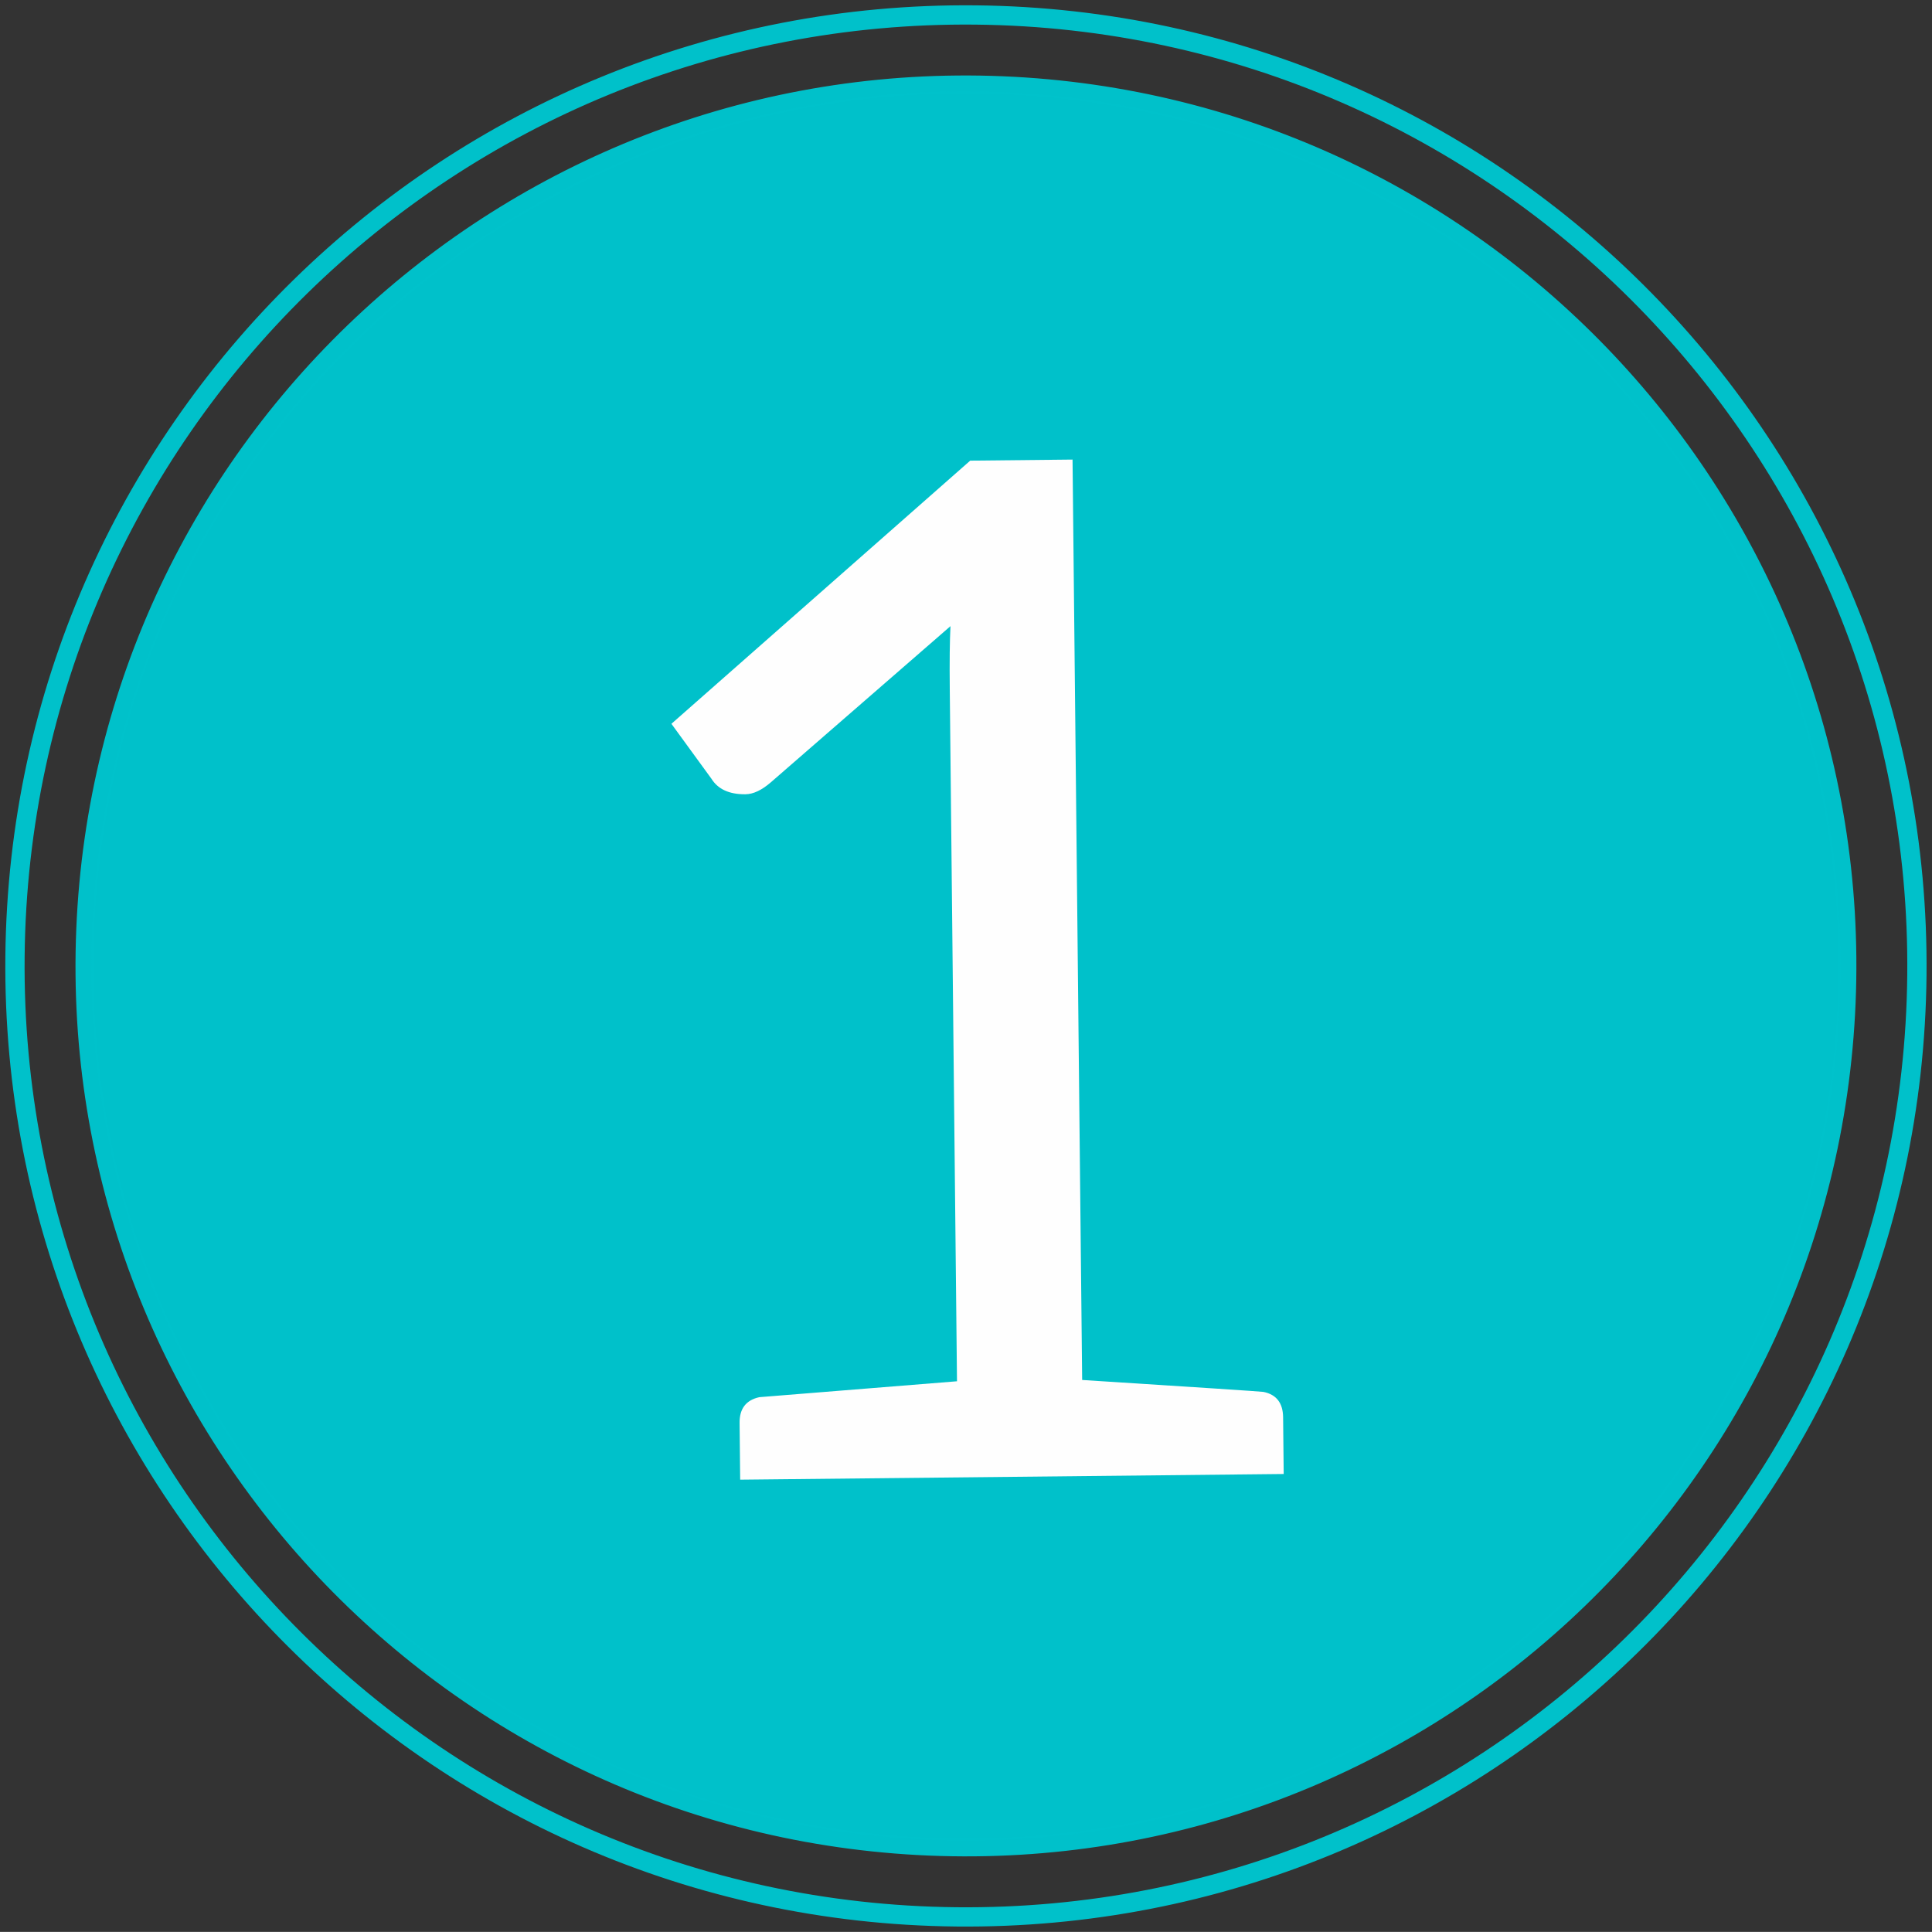
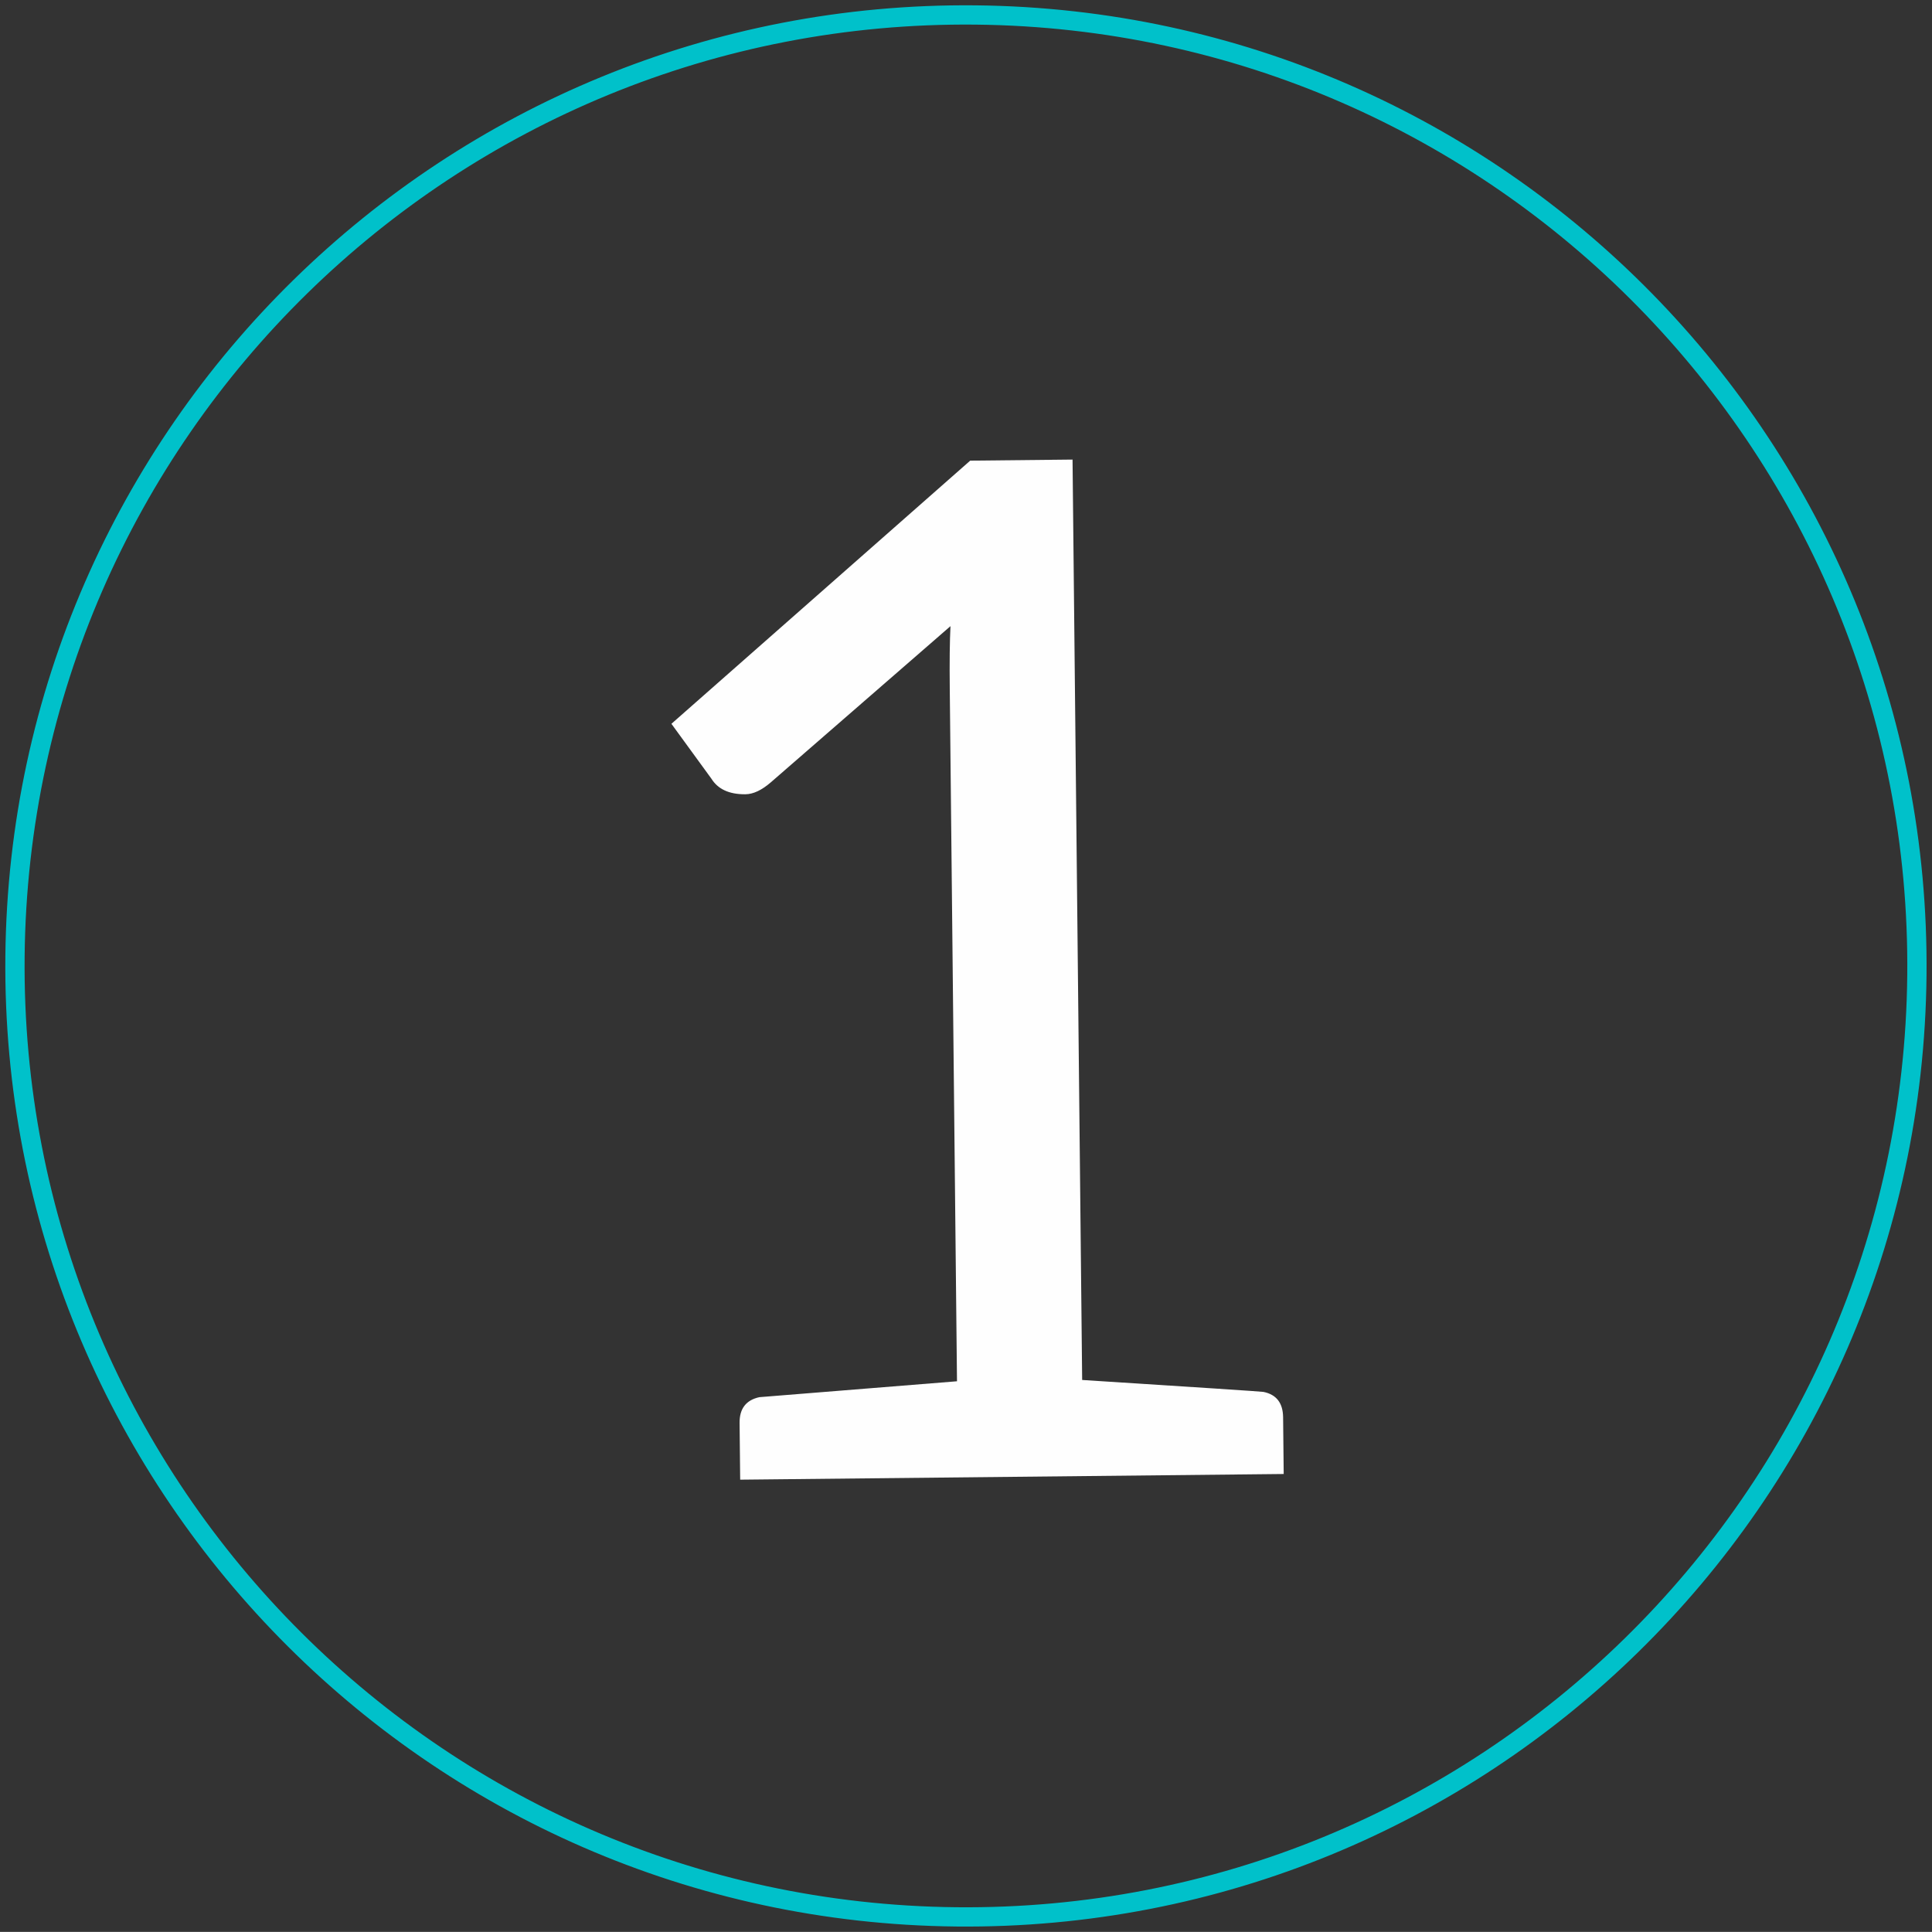
<svg xmlns="http://www.w3.org/2000/svg" fill="#000000" height="1744.5" preserveAspectRatio="xMidYMid meet" version="1" viewBox="-509.6 -132.6 1744.6 1744.5" width="1744.6" zoomAndPan="magnify">
  <rect x="-509.6" y="-132.6" width="1744.6" height="1744.5" fill="#333333" stroke="none" />
  <g>
    <g fill="#00c2cb" fill-opacity="0.996" id="change1_1">
-       <path d="M1230.056,748.448L1230.056,748.448C1225.189,1227.504,832.892,1611.909,353.836,1607.043L353.836,1607.043C-125.22,1602.175,-509.627,1209.878,-504.76,730.822L-504.76,730.822C-499.893,251.767,-107.595,-132.639,371.461,-127.772L371.461,-127.772C850.517,-122.905,1234.924,269.392,1230.056,748.448L1230.056,748.448 M1212.653,748.271L1212.653,748.271C1217.422,278.827,840.728,-105.599,371.284,-110.369L371.284,-110.369C-98.16,-115.138,-482.587,261.555,-487.356,730.999L-487.356,730.999C-492.125,1200.443,-115.432,1584.87,354.013,1589.639L354.013,1589.639C823.457,1594.408,1207.883,1217.715,1212.653,748.271 Z" />
+       <path d="M1230.056,748.448L1230.056,748.448C1225.189,1227.504,832.892,1611.909,353.836,1607.043L353.836,1607.043C-125.22,1602.175,-509.627,1209.878,-504.76,730.822L-504.76,730.822C-499.893,251.767,-107.595,-132.639,371.461,-127.772C850.517,-122.905,1234.924,269.392,1230.056,748.448L1230.056,748.448 M1212.653,748.271L1212.653,748.271C1217.422,278.827,840.728,-105.599,371.284,-110.369L371.284,-110.369C-98.16,-115.138,-482.587,261.555,-487.356,730.999L-487.356,730.999C-492.125,1200.443,-115.432,1584.87,354.013,1589.639L354.013,1589.639C823.457,1594.408,1207.883,1217.715,1212.653,748.271 Z" />
    </g>
  </g>
  <g fill="#00c2cb" fill-opacity="0.996">
    <g id="change1_2">
-       <path d="M1166.014,772.989L1166.014,772.989C1147.591,1216.677,772.976,1561.422,329.289,1542.999L329.289,1542.999C-114.399,1524.576,-459.144,1149.961,-440.721,706.273L-440.721,706.273C-422.297,262.585,-47.683,-82.16,396.005,-63.737L396.005,-63.737C839.693,-45.314,1184.438,329.301,1166.014,772.989L1166.014,772.989 M1149.896,772.32L1149.896,772.32C1167.949,337.534,830.121,-29.565,395.336,-47.618L395.336,-47.618C-39.45,-65.672,-406.548,272.156,-424.602,706.942L-424.602,706.942C-442.656,1141.727,-104.828,1508.826,329.958,1526.88L329.958,1526.88C764.743,1544.934,1131.842,1207.105,1149.896,772.32 Z" />
-     </g>
+       </g>
    <g id="change1_3">
-       <path d="M362.078,-50.233C-59.046,-50.233,-408.889,282.174,-426.524,706.863C-444.621,1142.709,-105.968,1510.705,329.879,1528.803C341.037,1529.266,352.151,1529.495,363.216,1529.495C784.34,1529.495,1134.183,1197.088,1151.818,772.4C1169.915,336.553,831.263,-31.443,395.416,-49.54L395.416,-49.54C384.258,-50.004,373.143,-50.233,362.078,-50.233 Z" />
-     </g>
+       </g>
  </g>
  <g>
    <g>
      <g fill="#fefefe" id="change2_1">
        <path d="M458.91,282.399L366.494,283.365L96.696,520.993L132.81,570.576Q141.562,584.622,162.872,584.622Q163.213,584.622,163.557,584.618Q174.172,584.507,186.55,573.761L348.686,432.814L348.695,432.814Q347.649,452.184,348.047,490.265L354.569,1114.694L176.113,1129.048Q158.044,1132.984,158.246,1152.341L158.383,1165.454L158.781,1203.544L649.582,1198.418L649.047,1147.215Q648.845,1127.857,631.322,1124.293Q627.569,1123.708,467.591,1113.514L458.91,282.399 Z" />
      </g>
    </g>
  </g>
</svg>